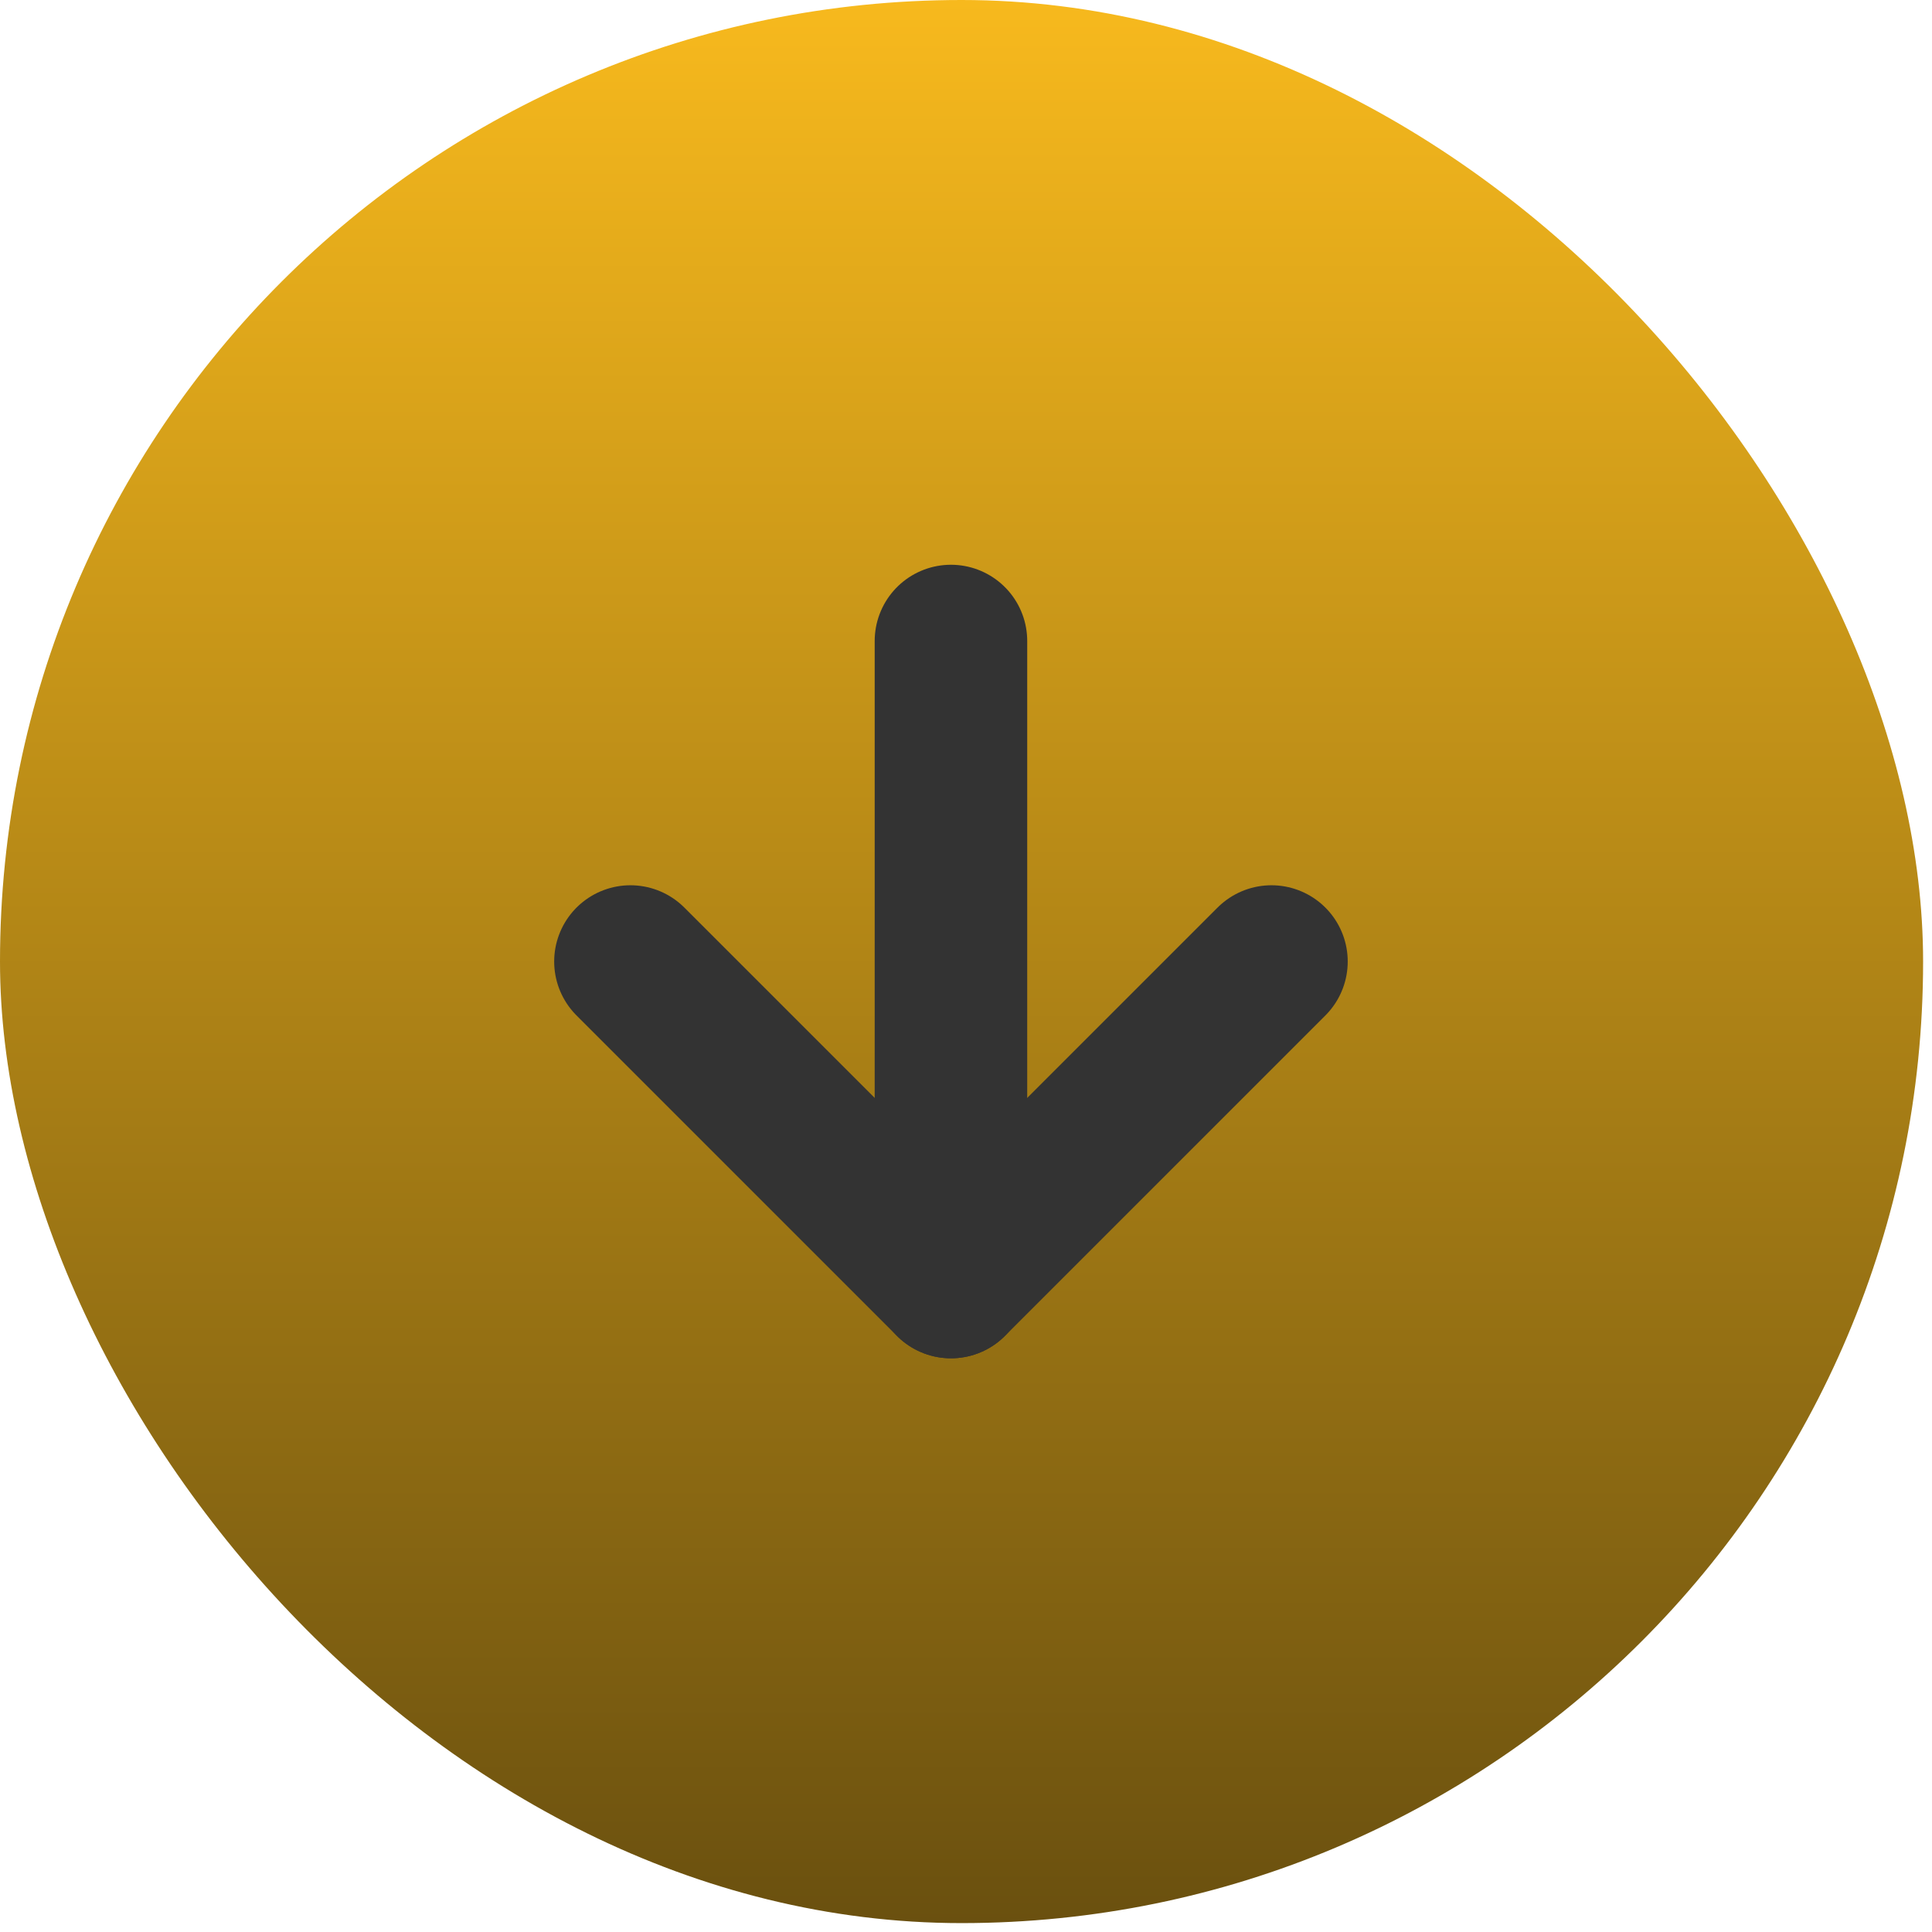
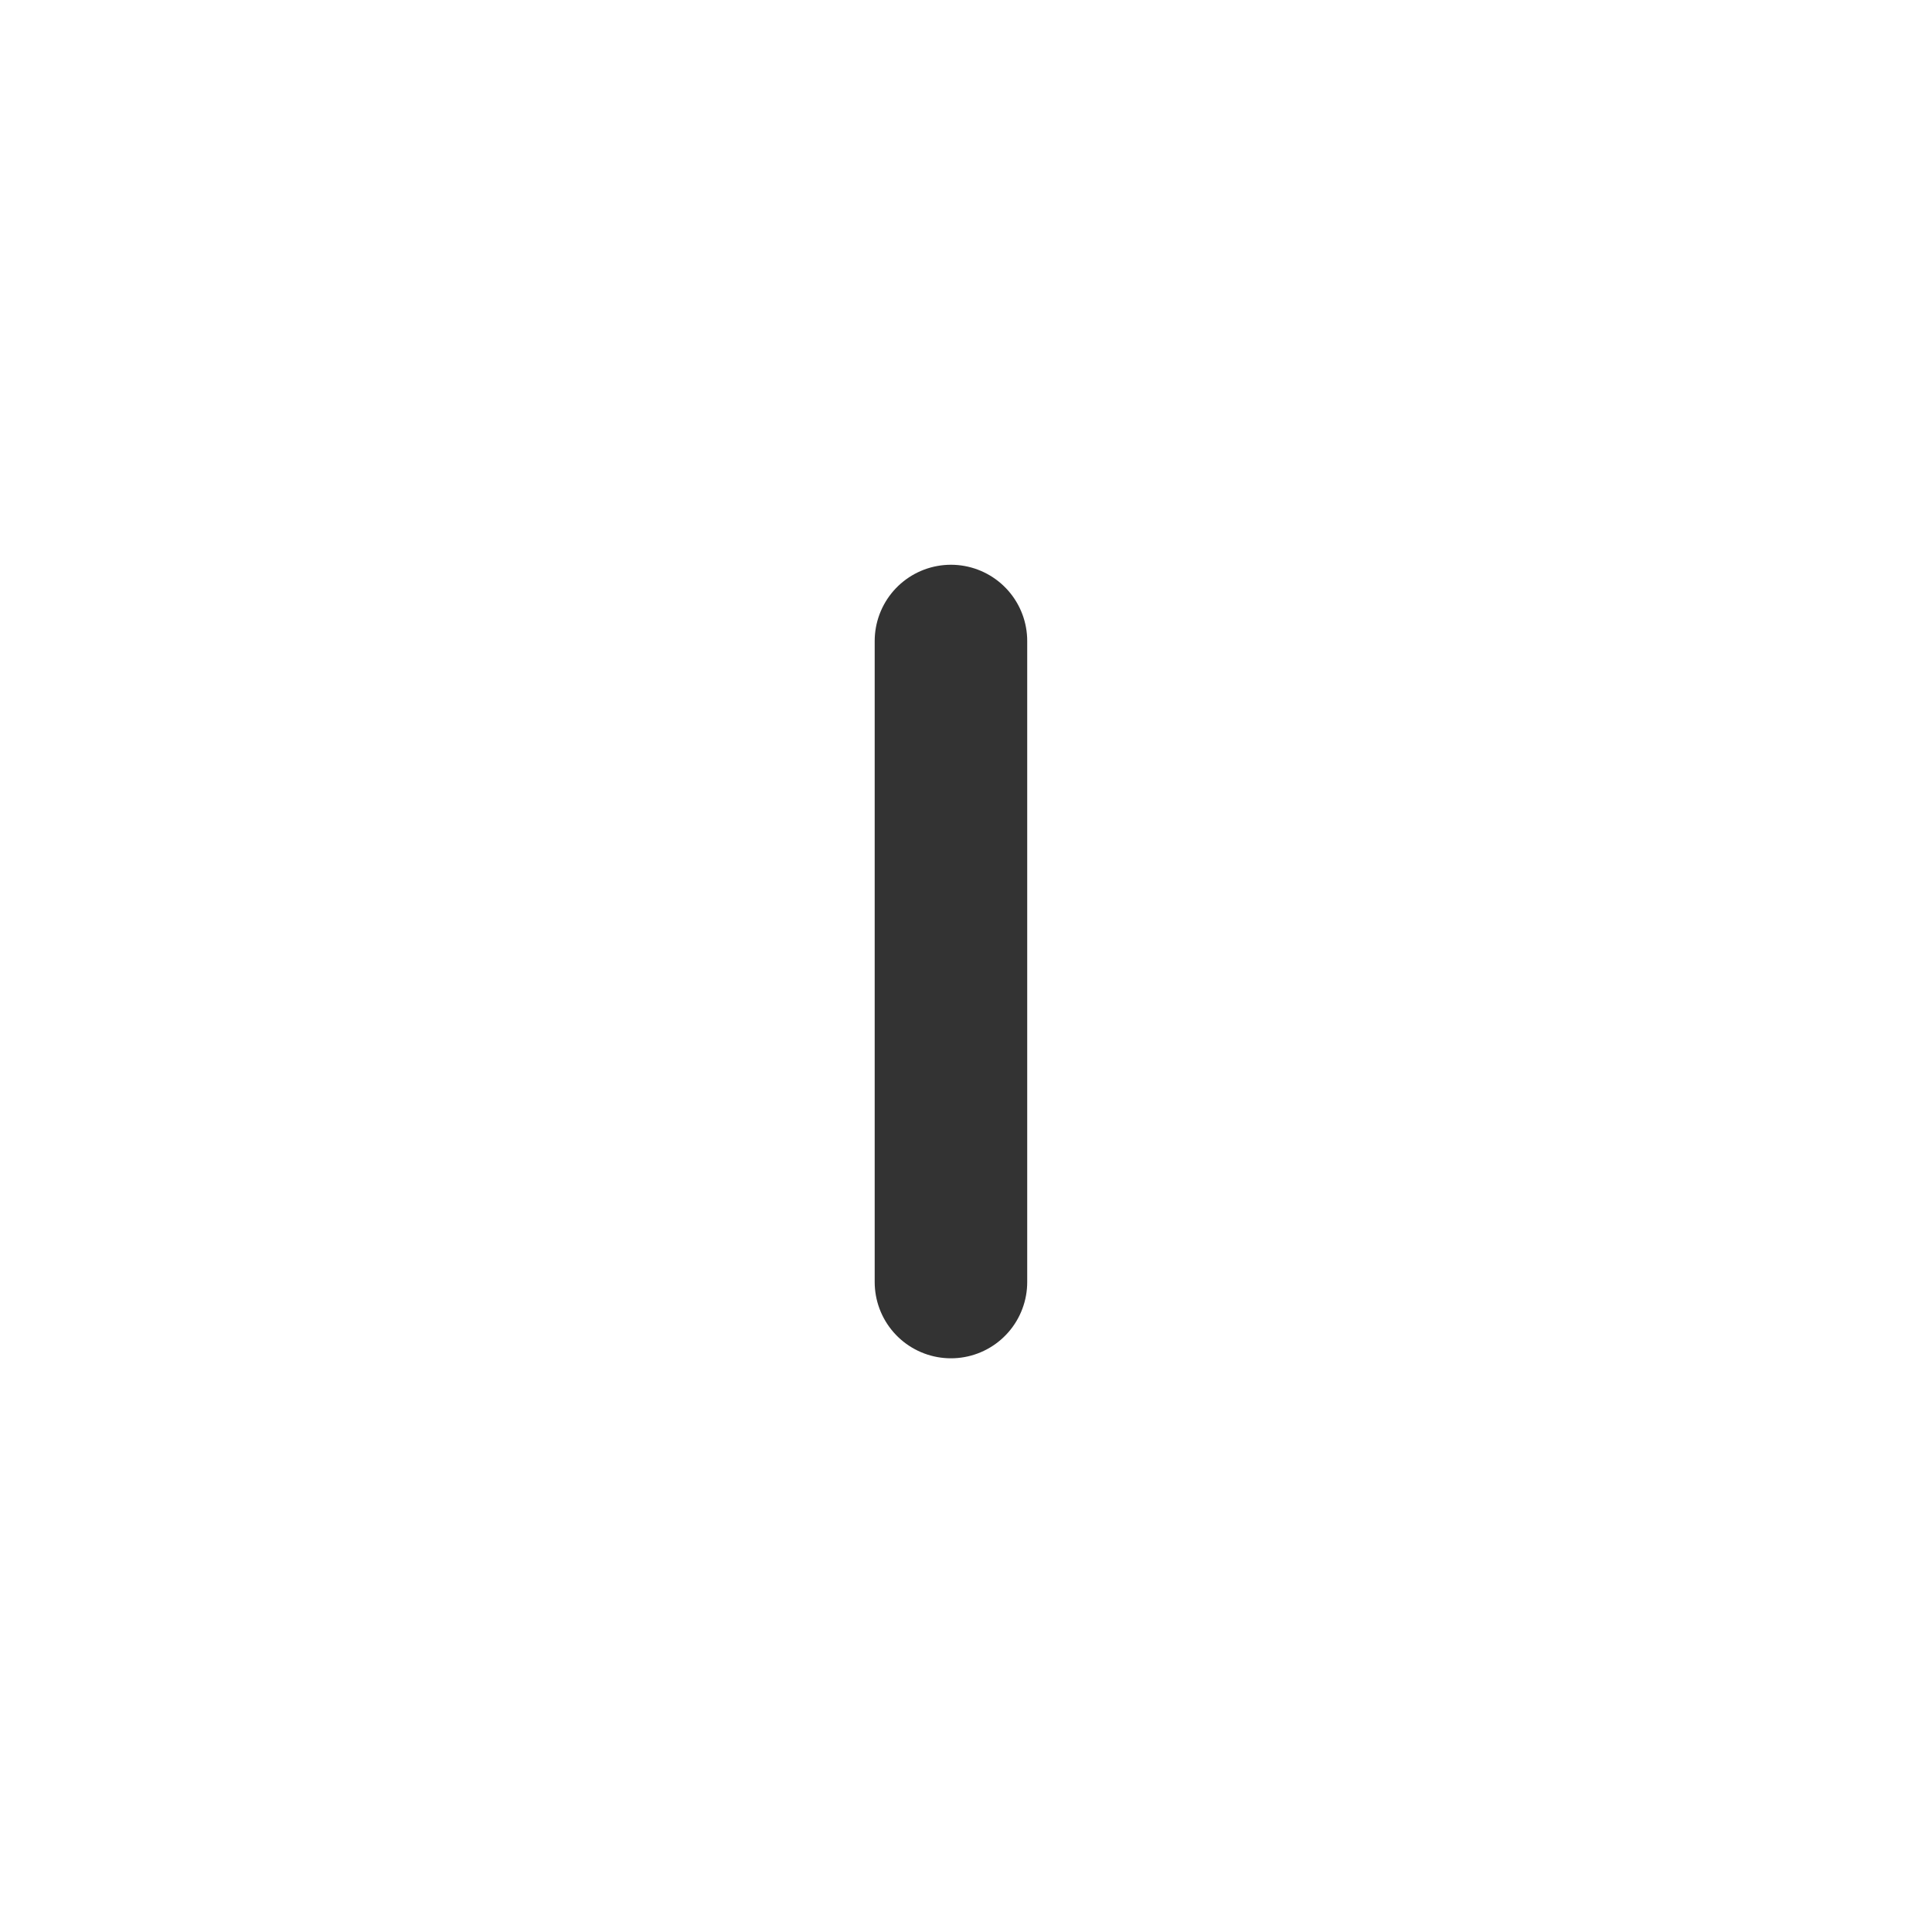
<svg xmlns="http://www.w3.org/2000/svg" width="38" height="38" viewBox="0 0 38 38" fill="none">
-   <rect width="37.825" height="37.825" rx="18.912" fill="url(#paint0_linear_2915_221)" />
-   <path d="M12.4 18.912L18.704 25.216L25.008 18.912" stroke="#333333" stroke-width="3" stroke-linecap="round" stroke-linejoin="round" />
  <path d="M18.704 12.608V25.216" stroke="#333333" stroke-width="3" stroke-linecap="round" stroke-linejoin="round" />
  <defs>
    <linearGradient id="paint0_linear_2915_221" x1="18.912" y1="0" x2="18.912" y2="37.825" gradientUnits="userSpaceOnUse">
      <stop stop-color="#F7B91D" />
      <stop offset="1" stop-color="#6A500F" />
    </linearGradient>
  </defs>
</svg>